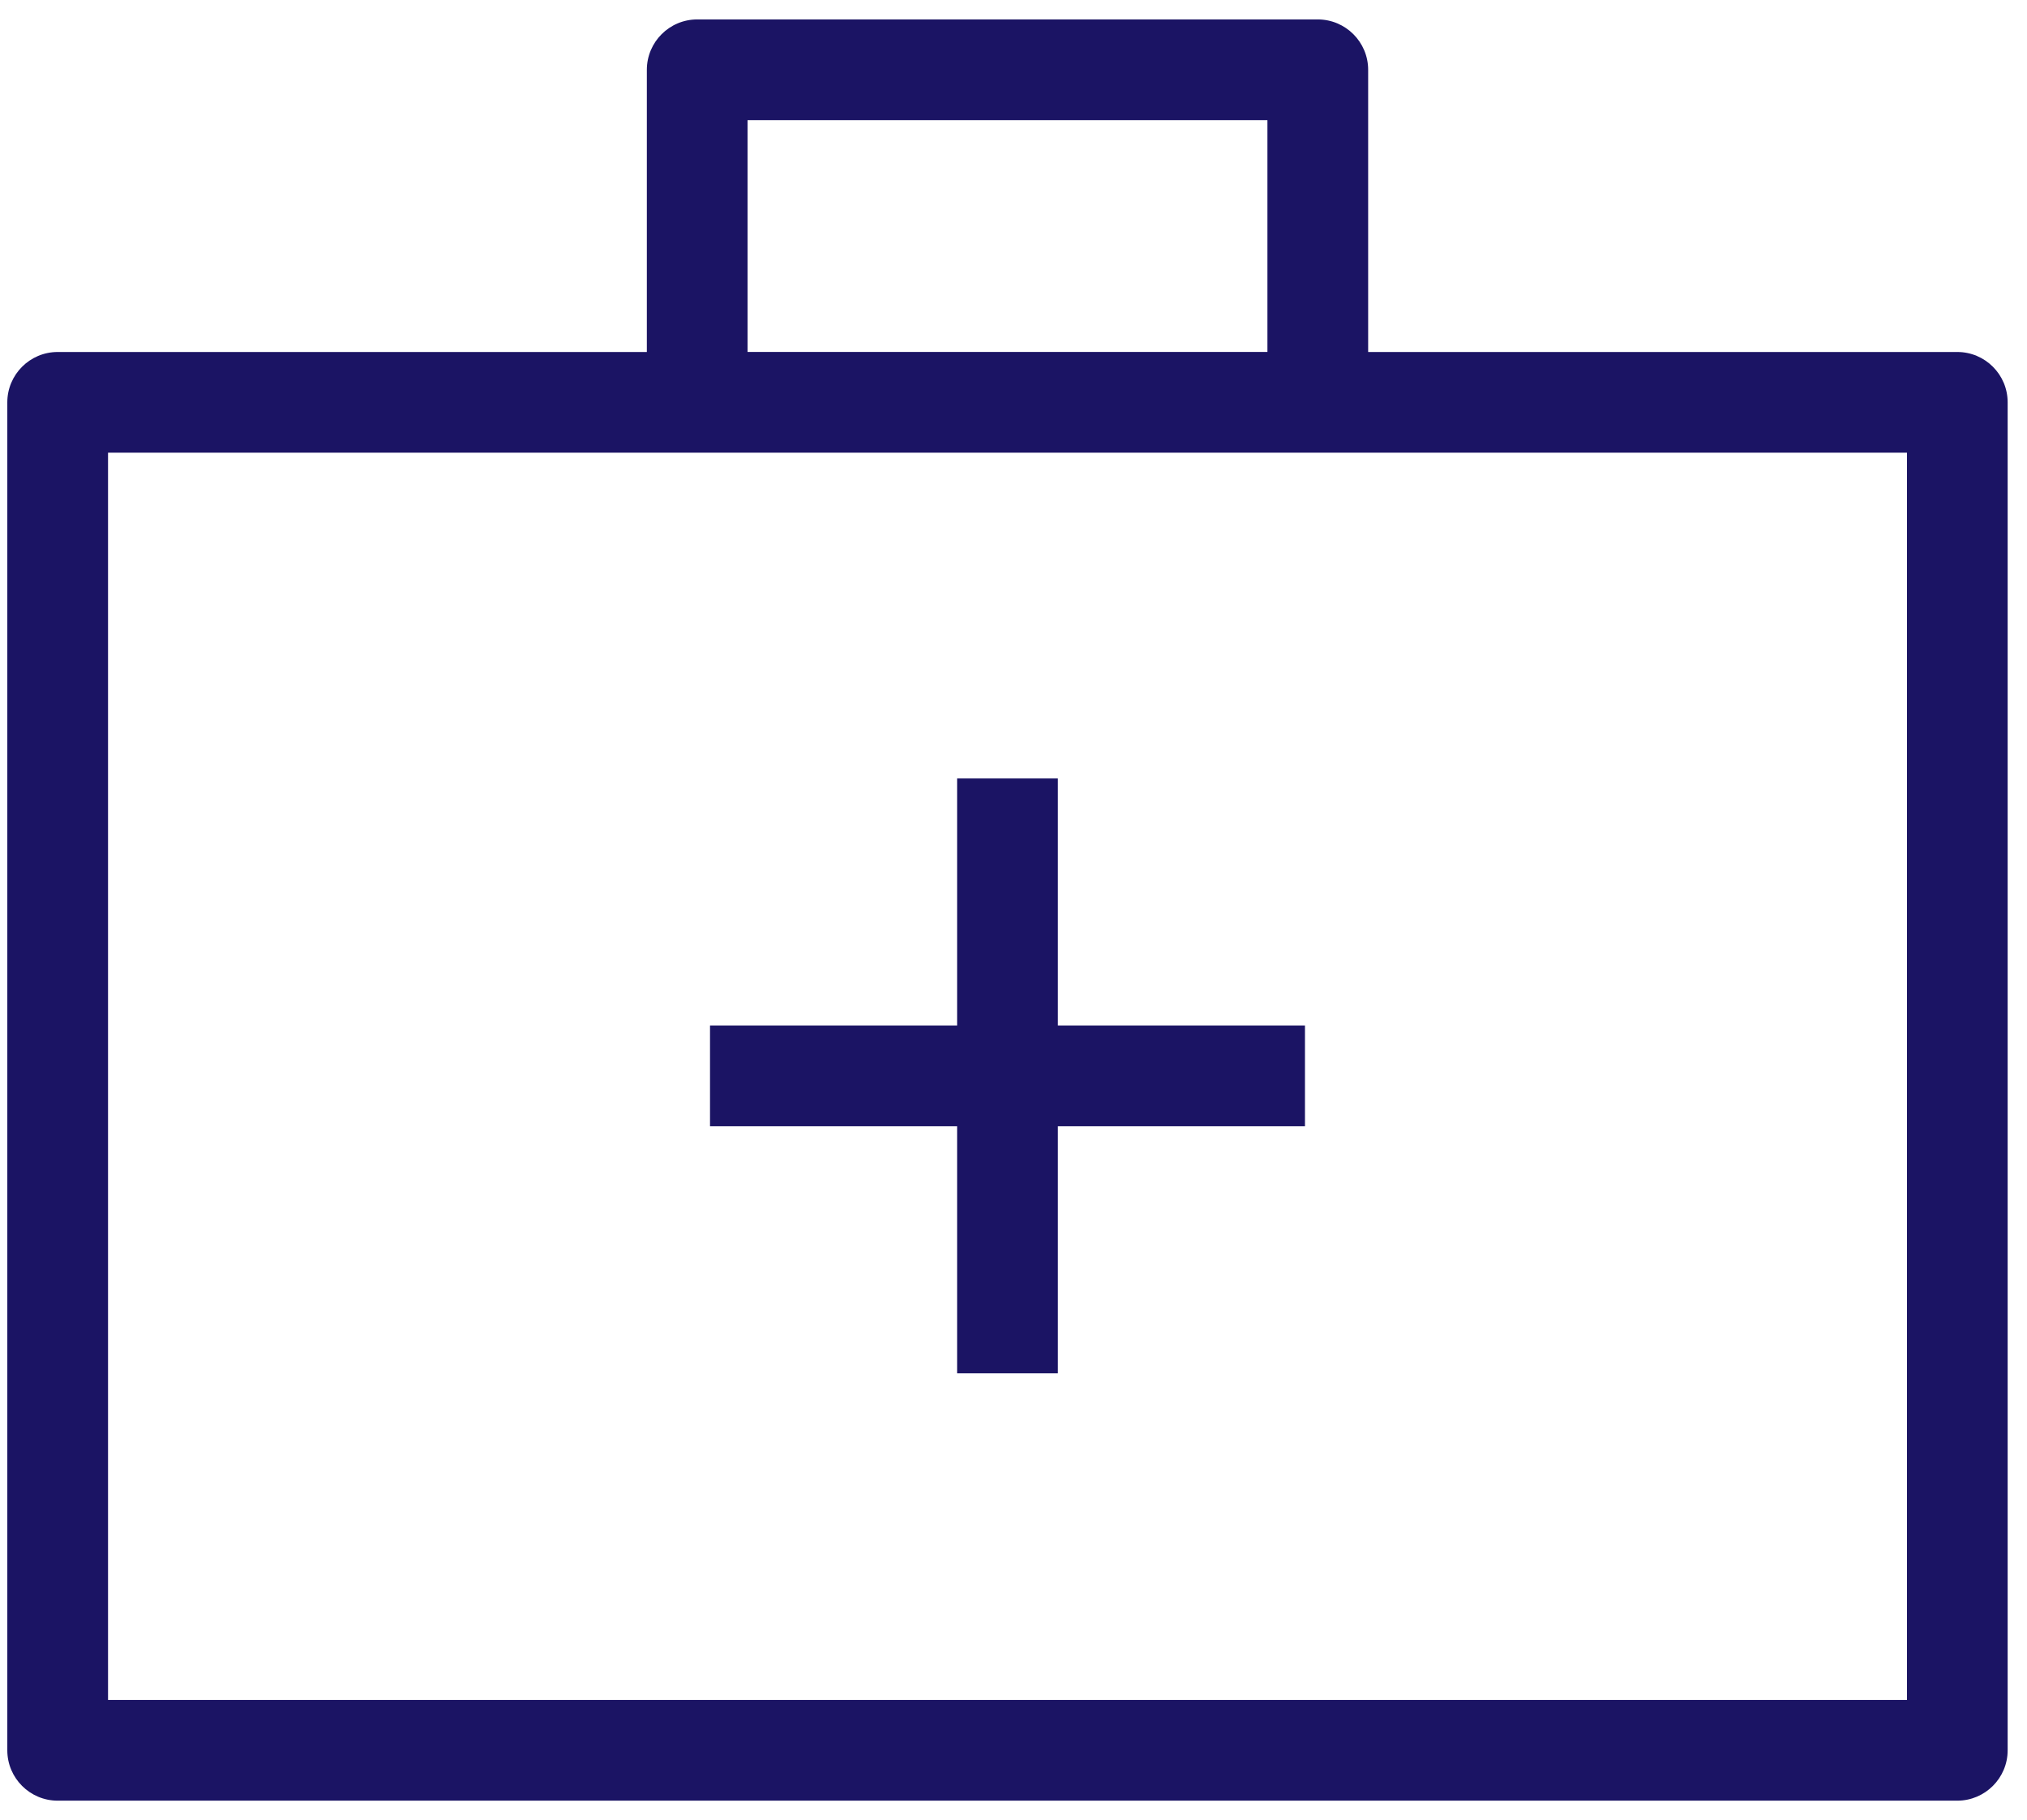
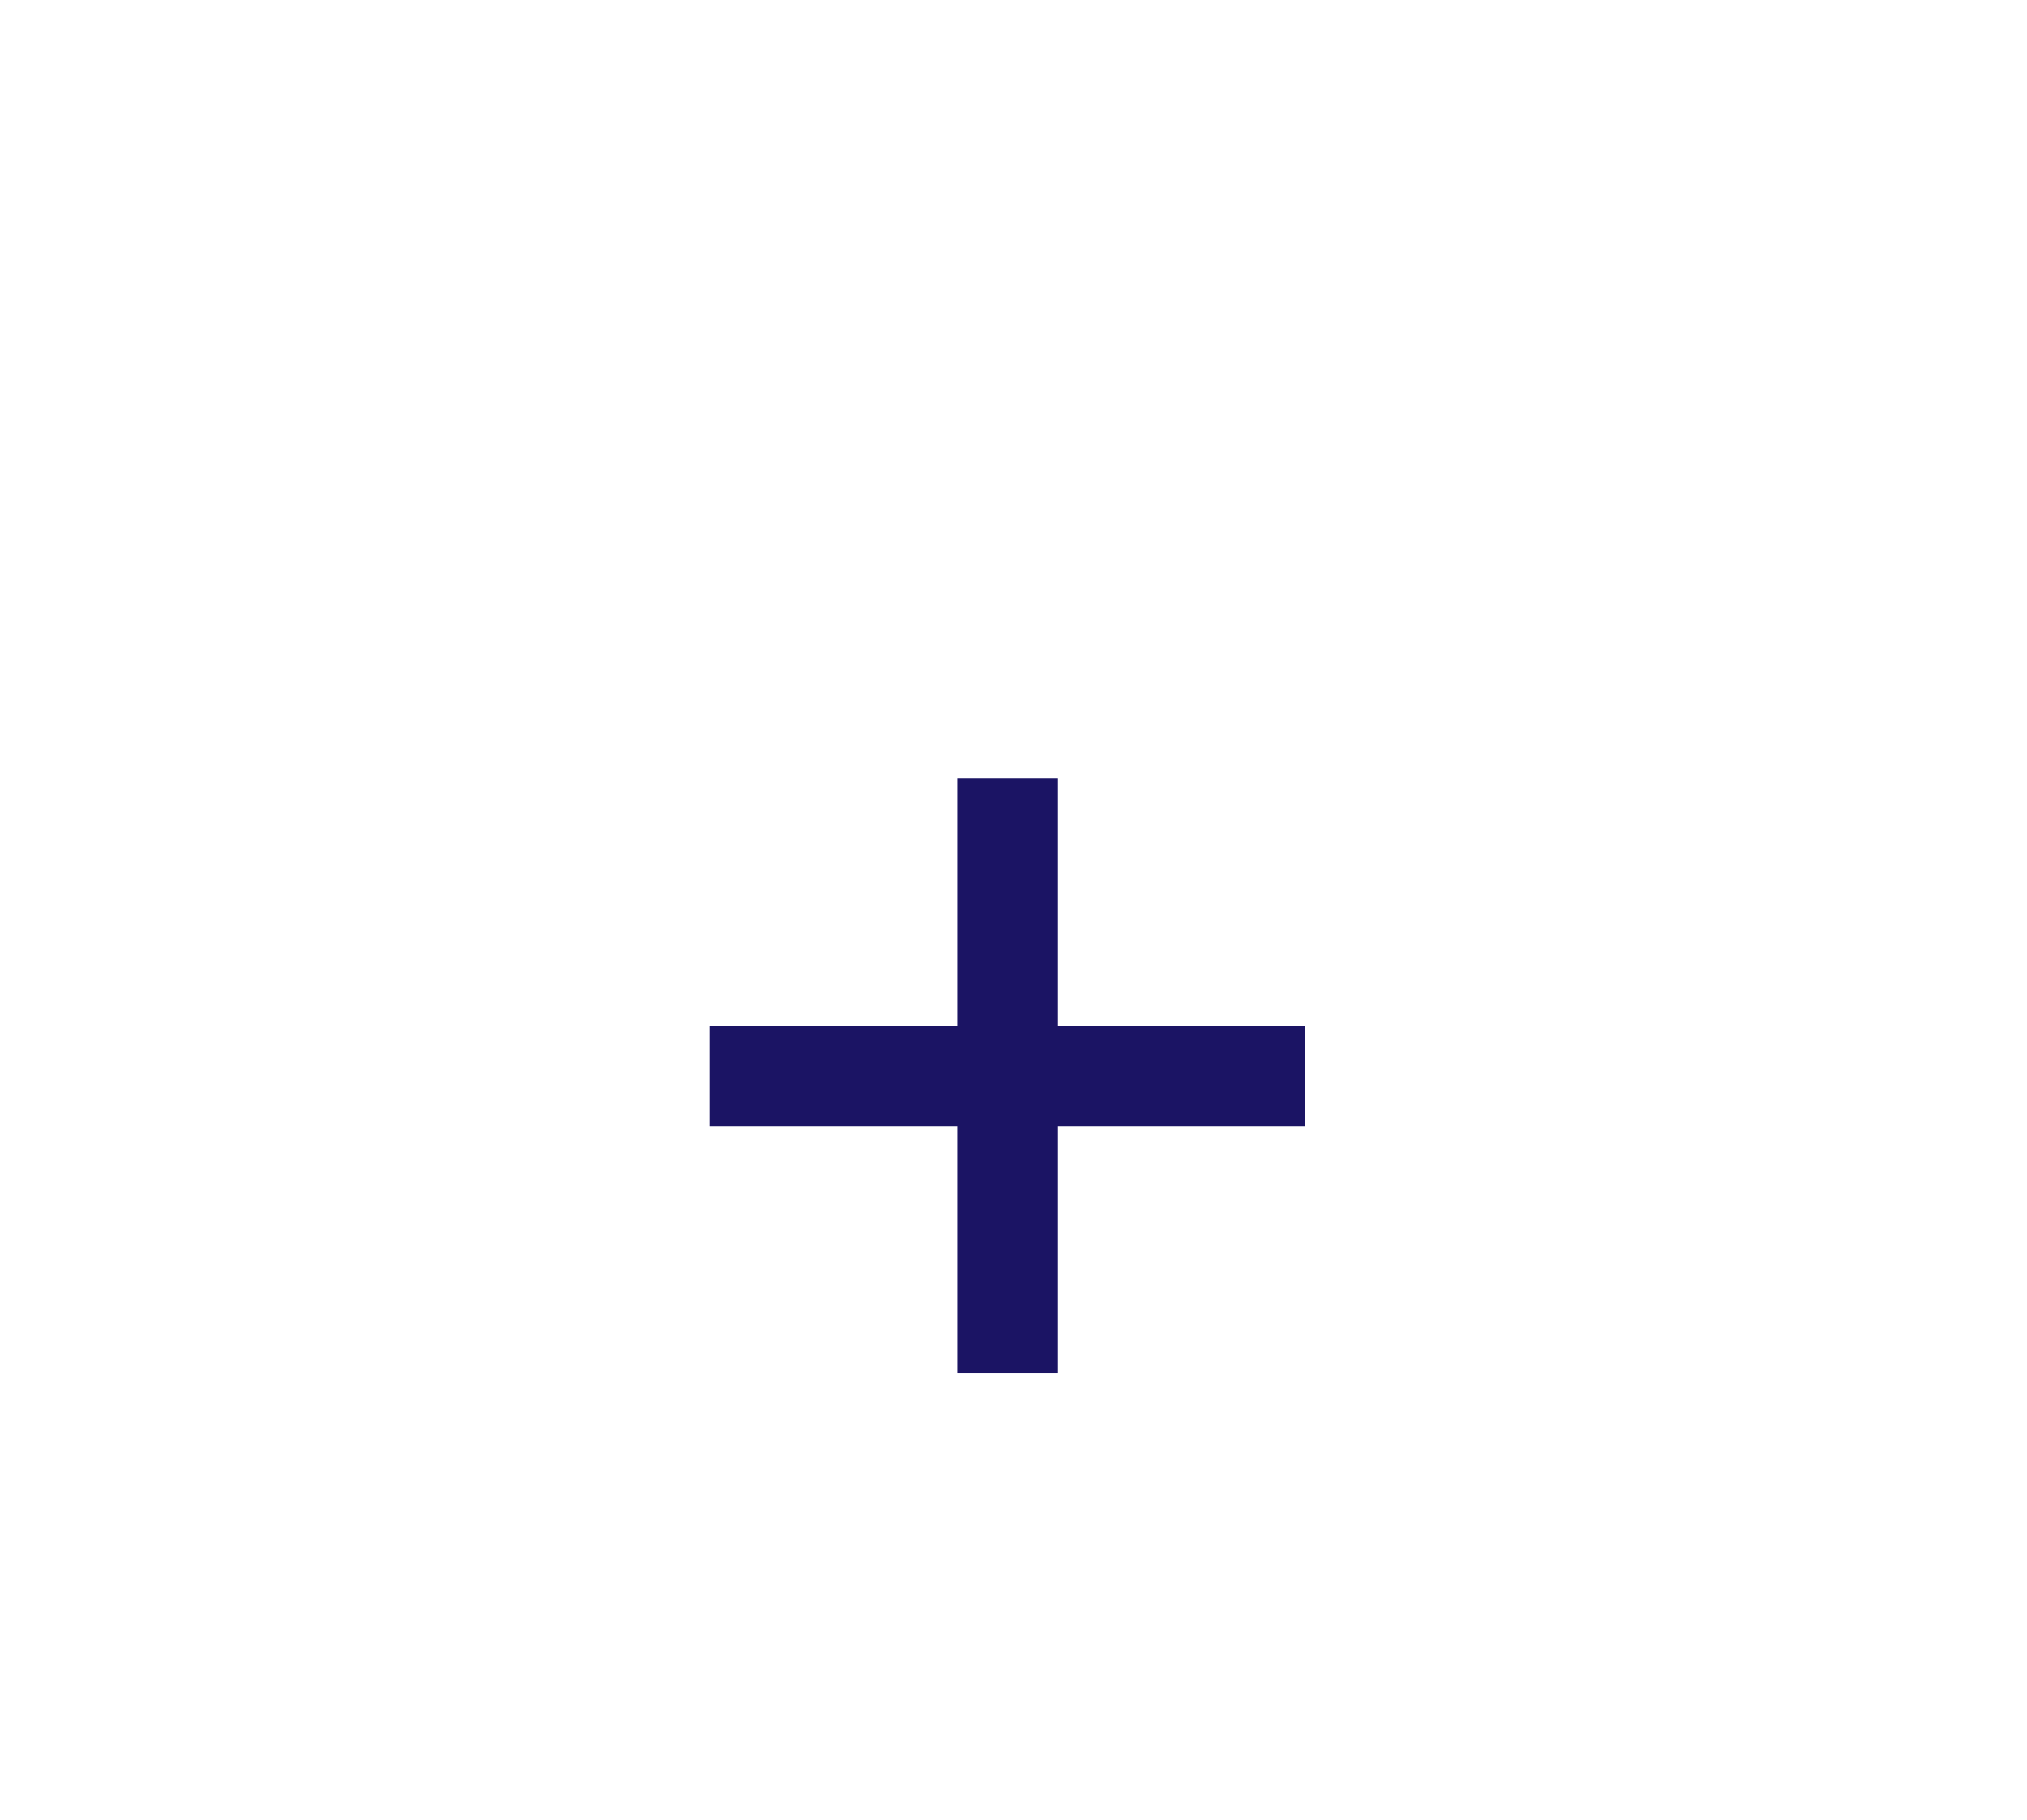
<svg xmlns="http://www.w3.org/2000/svg" version="1.1" id="Layer_1" x="0px" y="0px" width="88.729px" height="79.682px" viewBox="0 0 88.729 79.682" enable-background="new 0 0 88.729 79.682" xml:space="preserve">
  <g>
-     <path fill="#1b1464" d="M85.678,15.41H61.389h-1.5v-1.5V3.056c0-1.216-0.988-2.205-2.205-2.205H30.518   c-1.215,0-2.203,0.989-2.203,2.205V13.91v1.5h-1.5H2.525c-1.217,0-2.205,0.989-2.205,2.205v59.012c0,1.216,0.988,2.205,2.205,2.205   h83.152c1.217,0,2.205-0.989,2.205-2.205V17.614C87.883,16.398,86.895,15.41,85.678,15.41z M32.723,13.91V6.76v-1.5h1.5H53.98h1.5   v1.5v7.149v1.5h-1.5H34.223h-1.5V13.91z M83.475,21.319v51.604v1.5h-1.5H6.229h-1.5v-1.5V21.319v-1.5h1.5h75.746h1.5V21.319z" />
    <polygon fill="#1b1464" points="46.307,43.397 46.307,34.081 41.896,34.081 41.896,43.397 41.896,44.897 40.396,44.897    31.08,44.897 31.08,49.306 40.396,49.306 41.896,49.306 41.896,50.806 41.896,60.124 46.307,60.124 46.307,50.806 46.307,49.306    47.807,49.306 57.123,49.306 57.123,44.897 47.807,44.897 46.307,44.897  " />
  </g>
</svg>